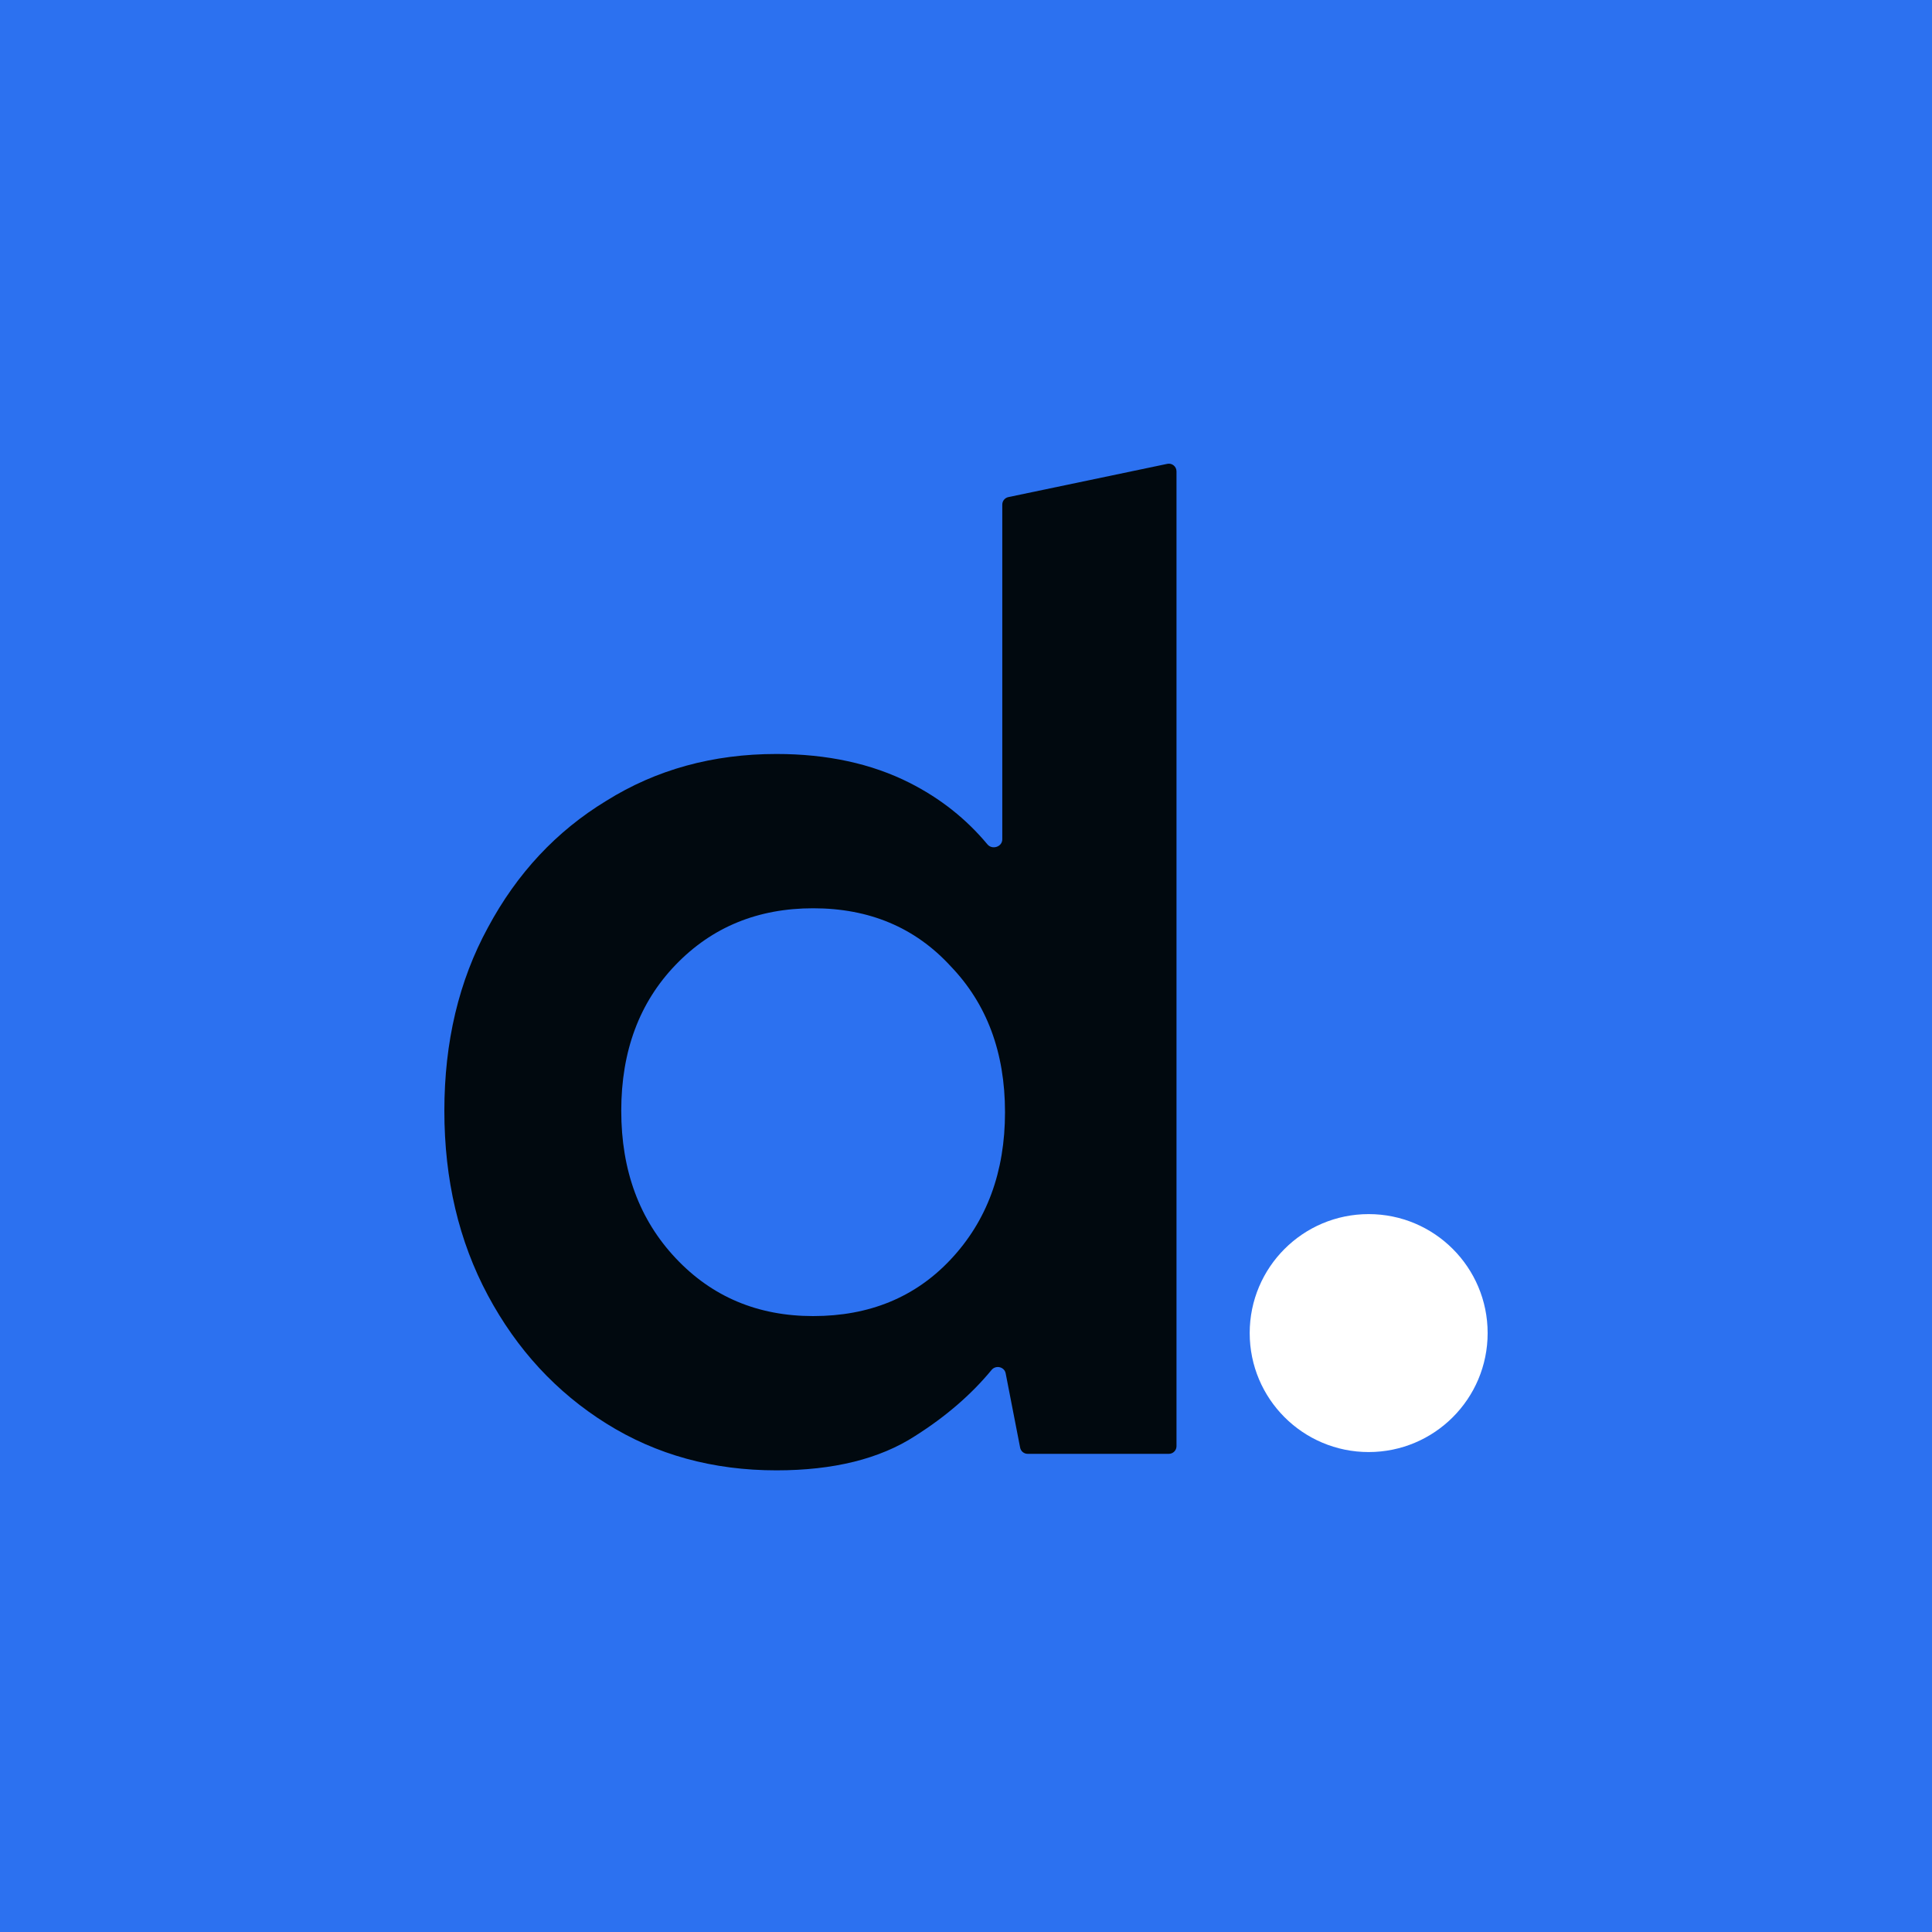
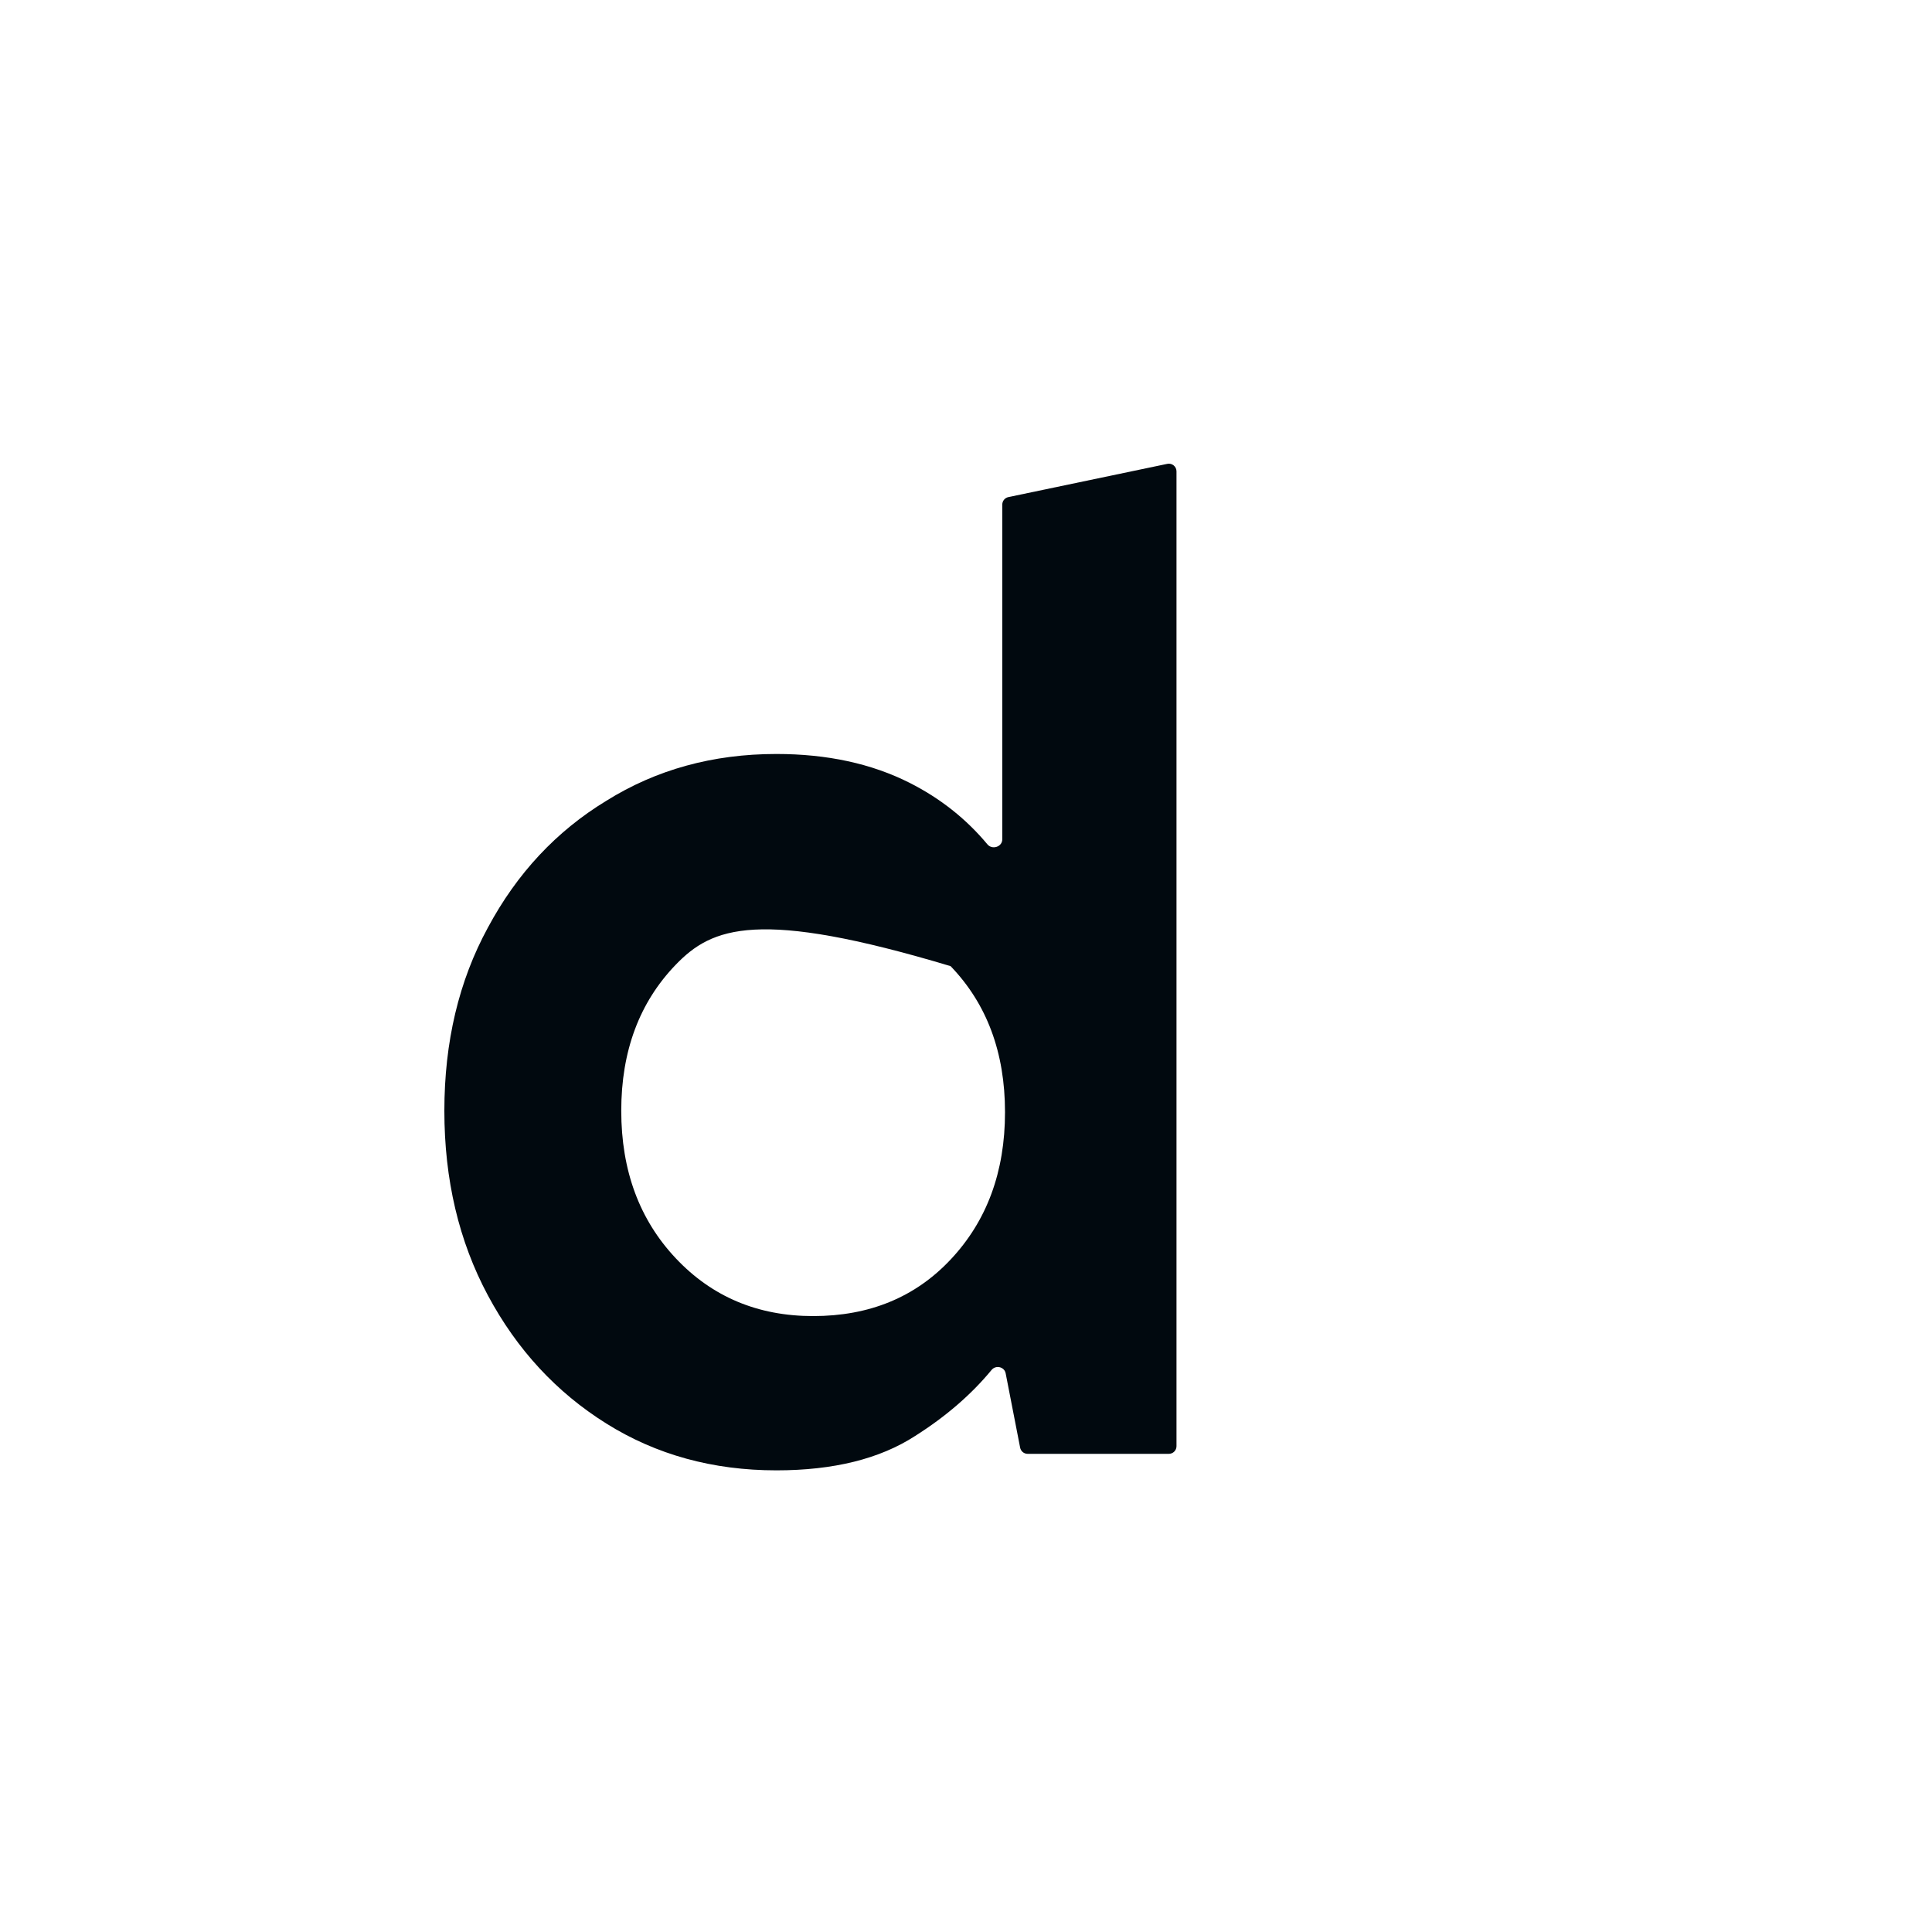
<svg xmlns="http://www.w3.org/2000/svg" viewBox="0 0 100 100" fill="none">
-   <rect width="100" height="100" fill="#2C71F0" />
-   <path d="M40.186 76.105C36.899 76.105 33.964 75.298 31.382 73.681C28.799 72.065 26.757 69.855 25.254 67.05C23.751 64.244 23 61.06 23 57.494C23 53.929 23.751 50.768 25.254 48.011C26.757 45.206 28.799 43.019 31.382 41.45C33.964 39.835 36.899 39.026 40.186 39.026C42.815 39.026 45.116 39.525 47.089 40.523C48.669 41.323 50.009 42.384 51.107 43.702C51.356 44.002 51.878 43.833 51.878 43.443V26.118C51.878 25.93 52.009 25.769 52.192 25.73L60.419 24.009C60.664 23.957 60.895 24.145 60.895 24.396V74.854C60.895 74.906 60.885 74.958 60.865 75.006C60.845 75.054 60.816 75.097 60.779 75.134C60.742 75.171 60.699 75.2 60.651 75.22C60.603 75.24 60.552 75.25 60.5 75.25H53.189C53.097 75.25 53.009 75.218 52.938 75.16C52.868 75.101 52.82 75.02 52.802 74.93L52.053 71.083C51.987 70.743 51.542 70.642 51.323 70.909C50.273 72.182 48.955 73.32 47.371 74.323C45.539 75.511 43.144 76.105 40.186 76.105ZM42.088 68.12C44.999 68.12 47.371 67.145 49.202 65.195C51.08 63.199 52.019 60.656 52.019 57.566C52.019 54.476 51.08 51.957 49.202 50.007C47.371 48.011 44.999 47.012 42.088 47.012C39.223 47.012 36.852 47.987 34.974 49.936C33.096 51.885 32.156 54.404 32.156 57.494C32.156 60.584 33.096 63.128 34.974 65.124C36.852 67.121 39.223 68.12 42.088 68.12Z" fill="#01090F" />
-   <path d="M70.842 75.158C74.243 75.158 77 72.401 77 69C77 65.599 74.243 62.842 70.842 62.842C67.441 62.842 64.684 65.599 64.684 69C64.684 72.401 67.441 75.158 70.842 75.158Z" fill="white" />
+   <path d="M40.186 76.105C36.899 76.105 33.964 75.298 31.382 73.681C28.799 72.065 26.757 69.855 25.254 67.05C23.751 64.244 23 61.06 23 57.494C23 53.929 23.751 50.768 25.254 48.011C26.757 45.206 28.799 43.019 31.382 41.45C33.964 39.835 36.899 39.026 40.186 39.026C42.815 39.026 45.116 39.525 47.089 40.523C48.669 41.323 50.009 42.384 51.107 43.702C51.356 44.002 51.878 43.833 51.878 43.443V26.118C51.878 25.93 52.009 25.769 52.192 25.73L60.419 24.009C60.664 23.957 60.895 24.145 60.895 24.396V74.854C60.895 74.906 60.885 74.958 60.865 75.006C60.845 75.054 60.816 75.097 60.779 75.134C60.742 75.171 60.699 75.2 60.651 75.22C60.603 75.24 60.552 75.25 60.5 75.25H53.189C53.097 75.25 53.009 75.218 52.938 75.16C52.868 75.101 52.82 75.02 52.802 74.93L52.053 71.083C51.987 70.743 51.542 70.642 51.323 70.909C50.273 72.182 48.955 73.32 47.371 74.323C45.539 75.511 43.144 76.105 40.186 76.105ZM42.088 68.12C44.999 68.12 47.371 67.145 49.202 65.195C51.08 63.199 52.019 60.656 52.019 57.566C52.019 54.476 51.08 51.957 49.202 50.007C39.223 47.012 36.852 47.987 34.974 49.936C33.096 51.885 32.156 54.404 32.156 57.494C32.156 60.584 33.096 63.128 34.974 65.124C36.852 67.121 39.223 68.12 42.088 68.12Z" fill="#01090F" />
</svg>